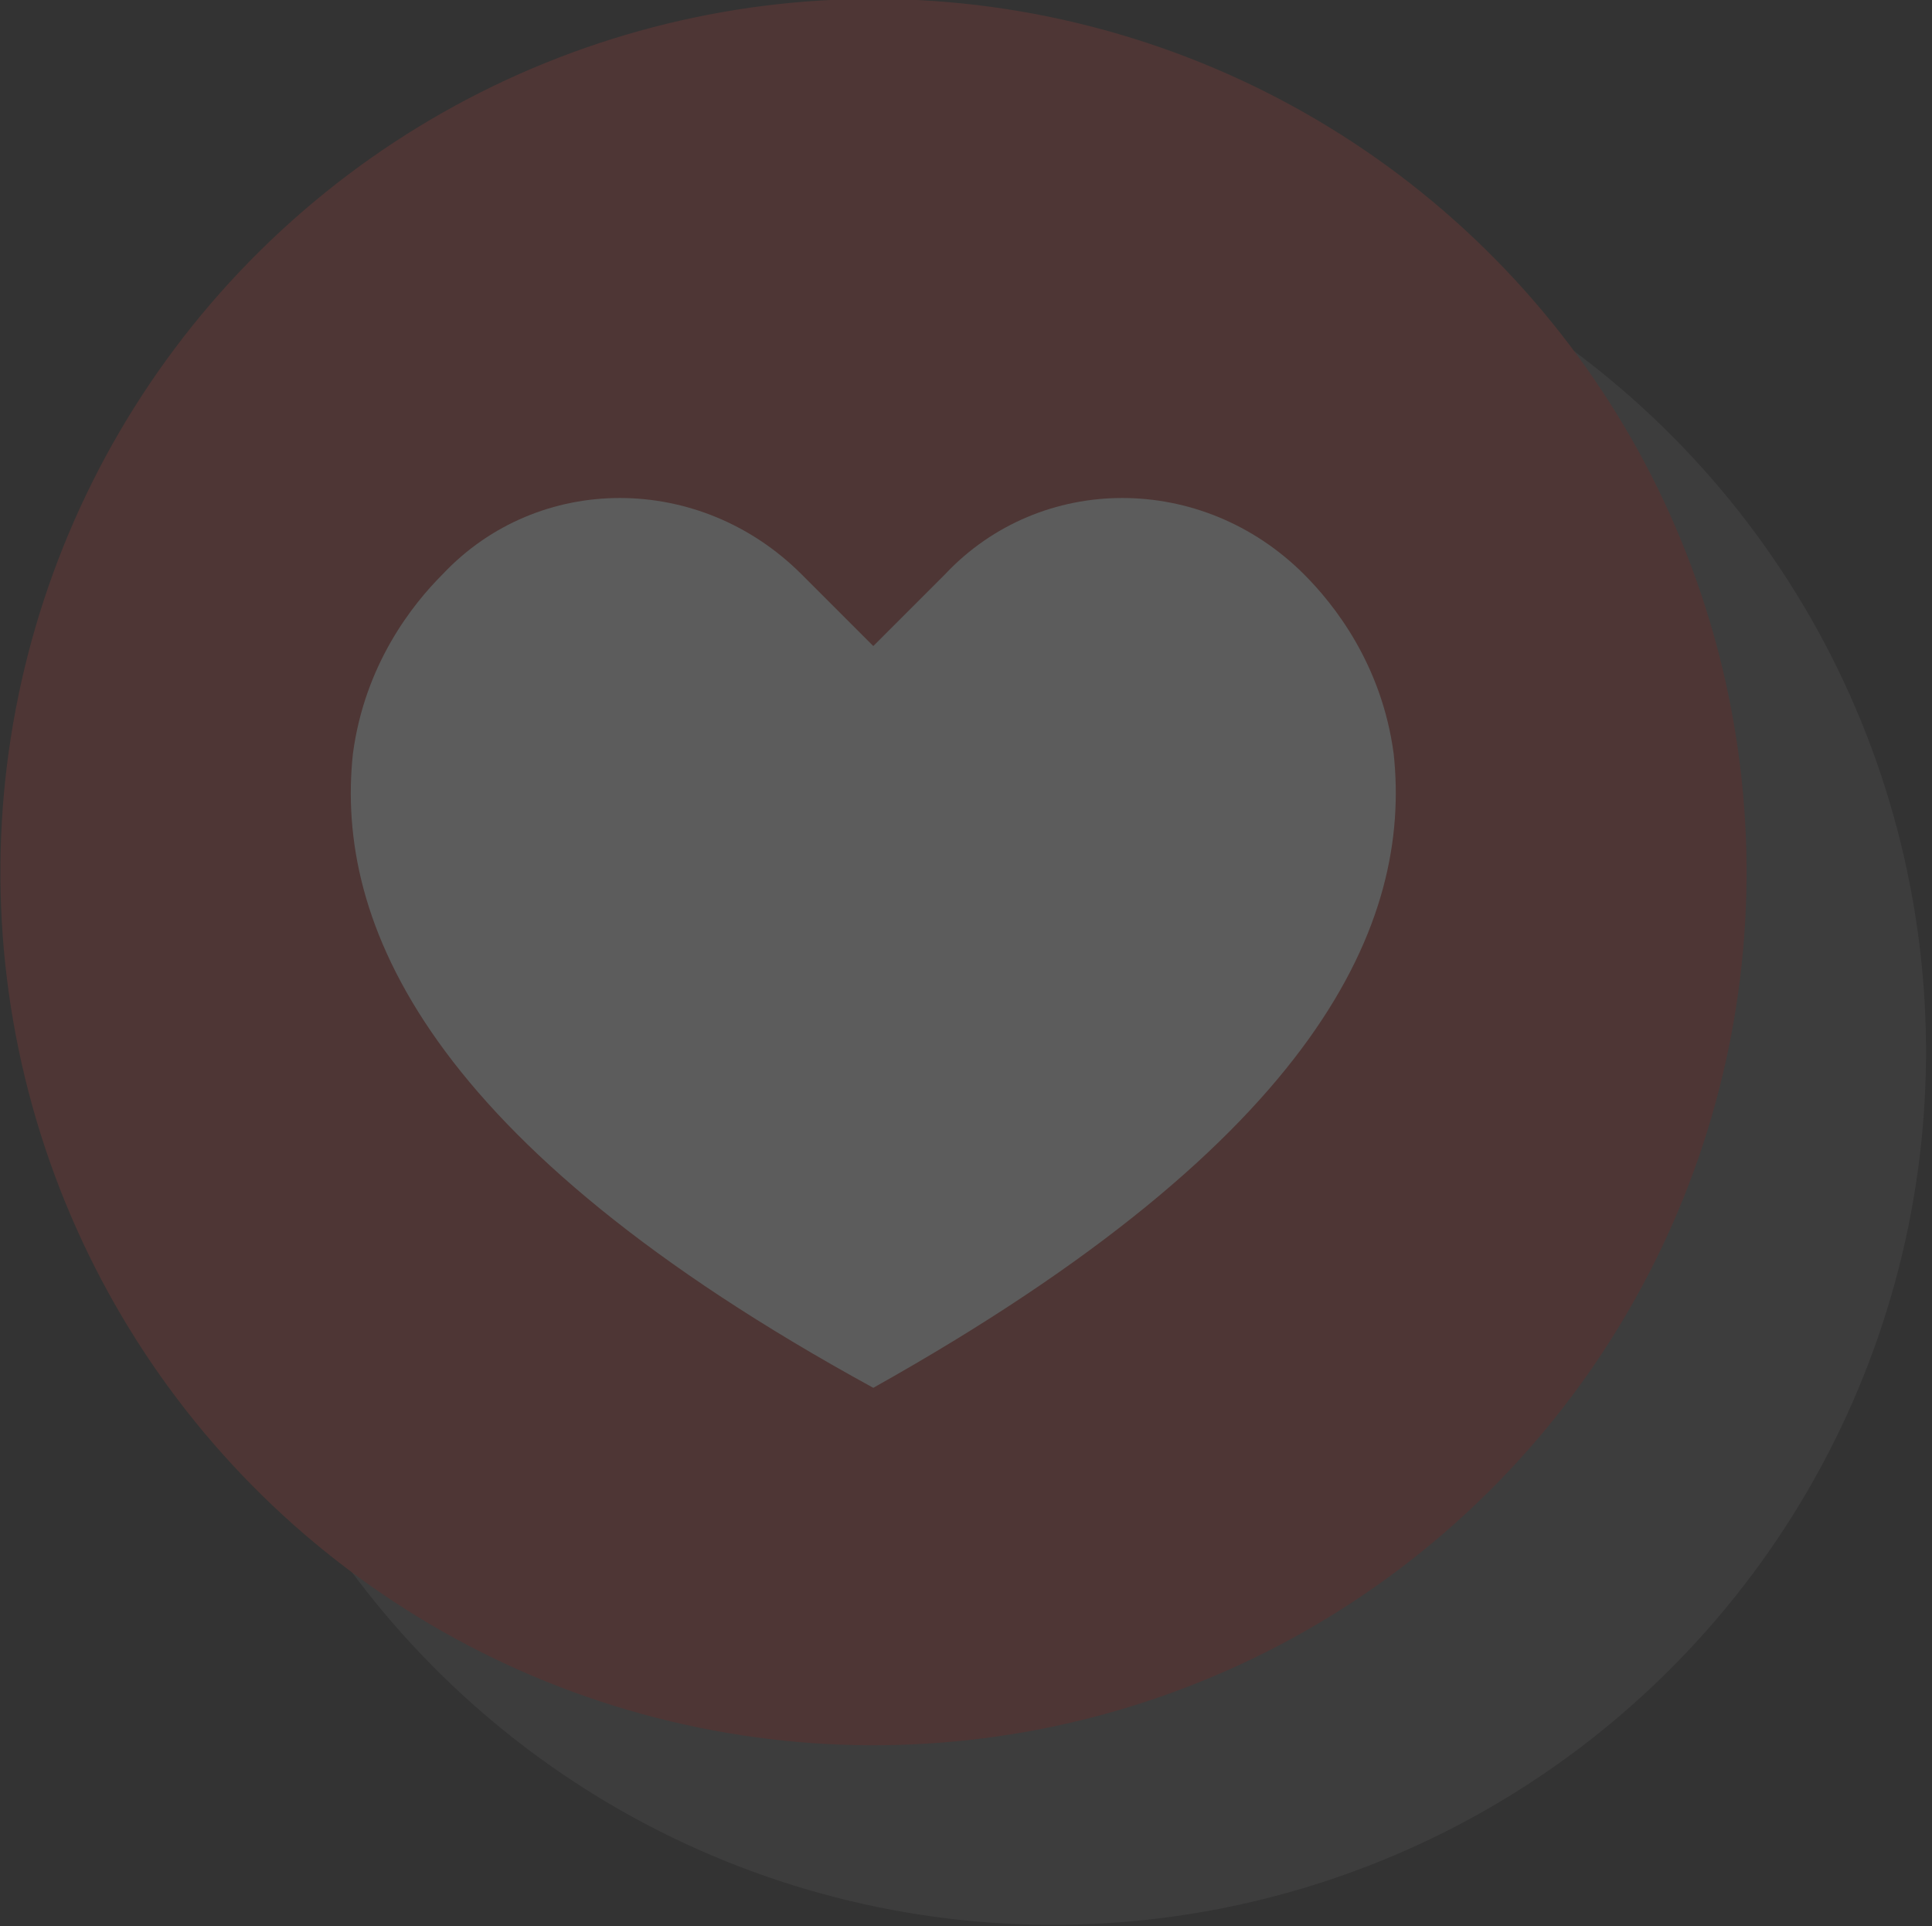
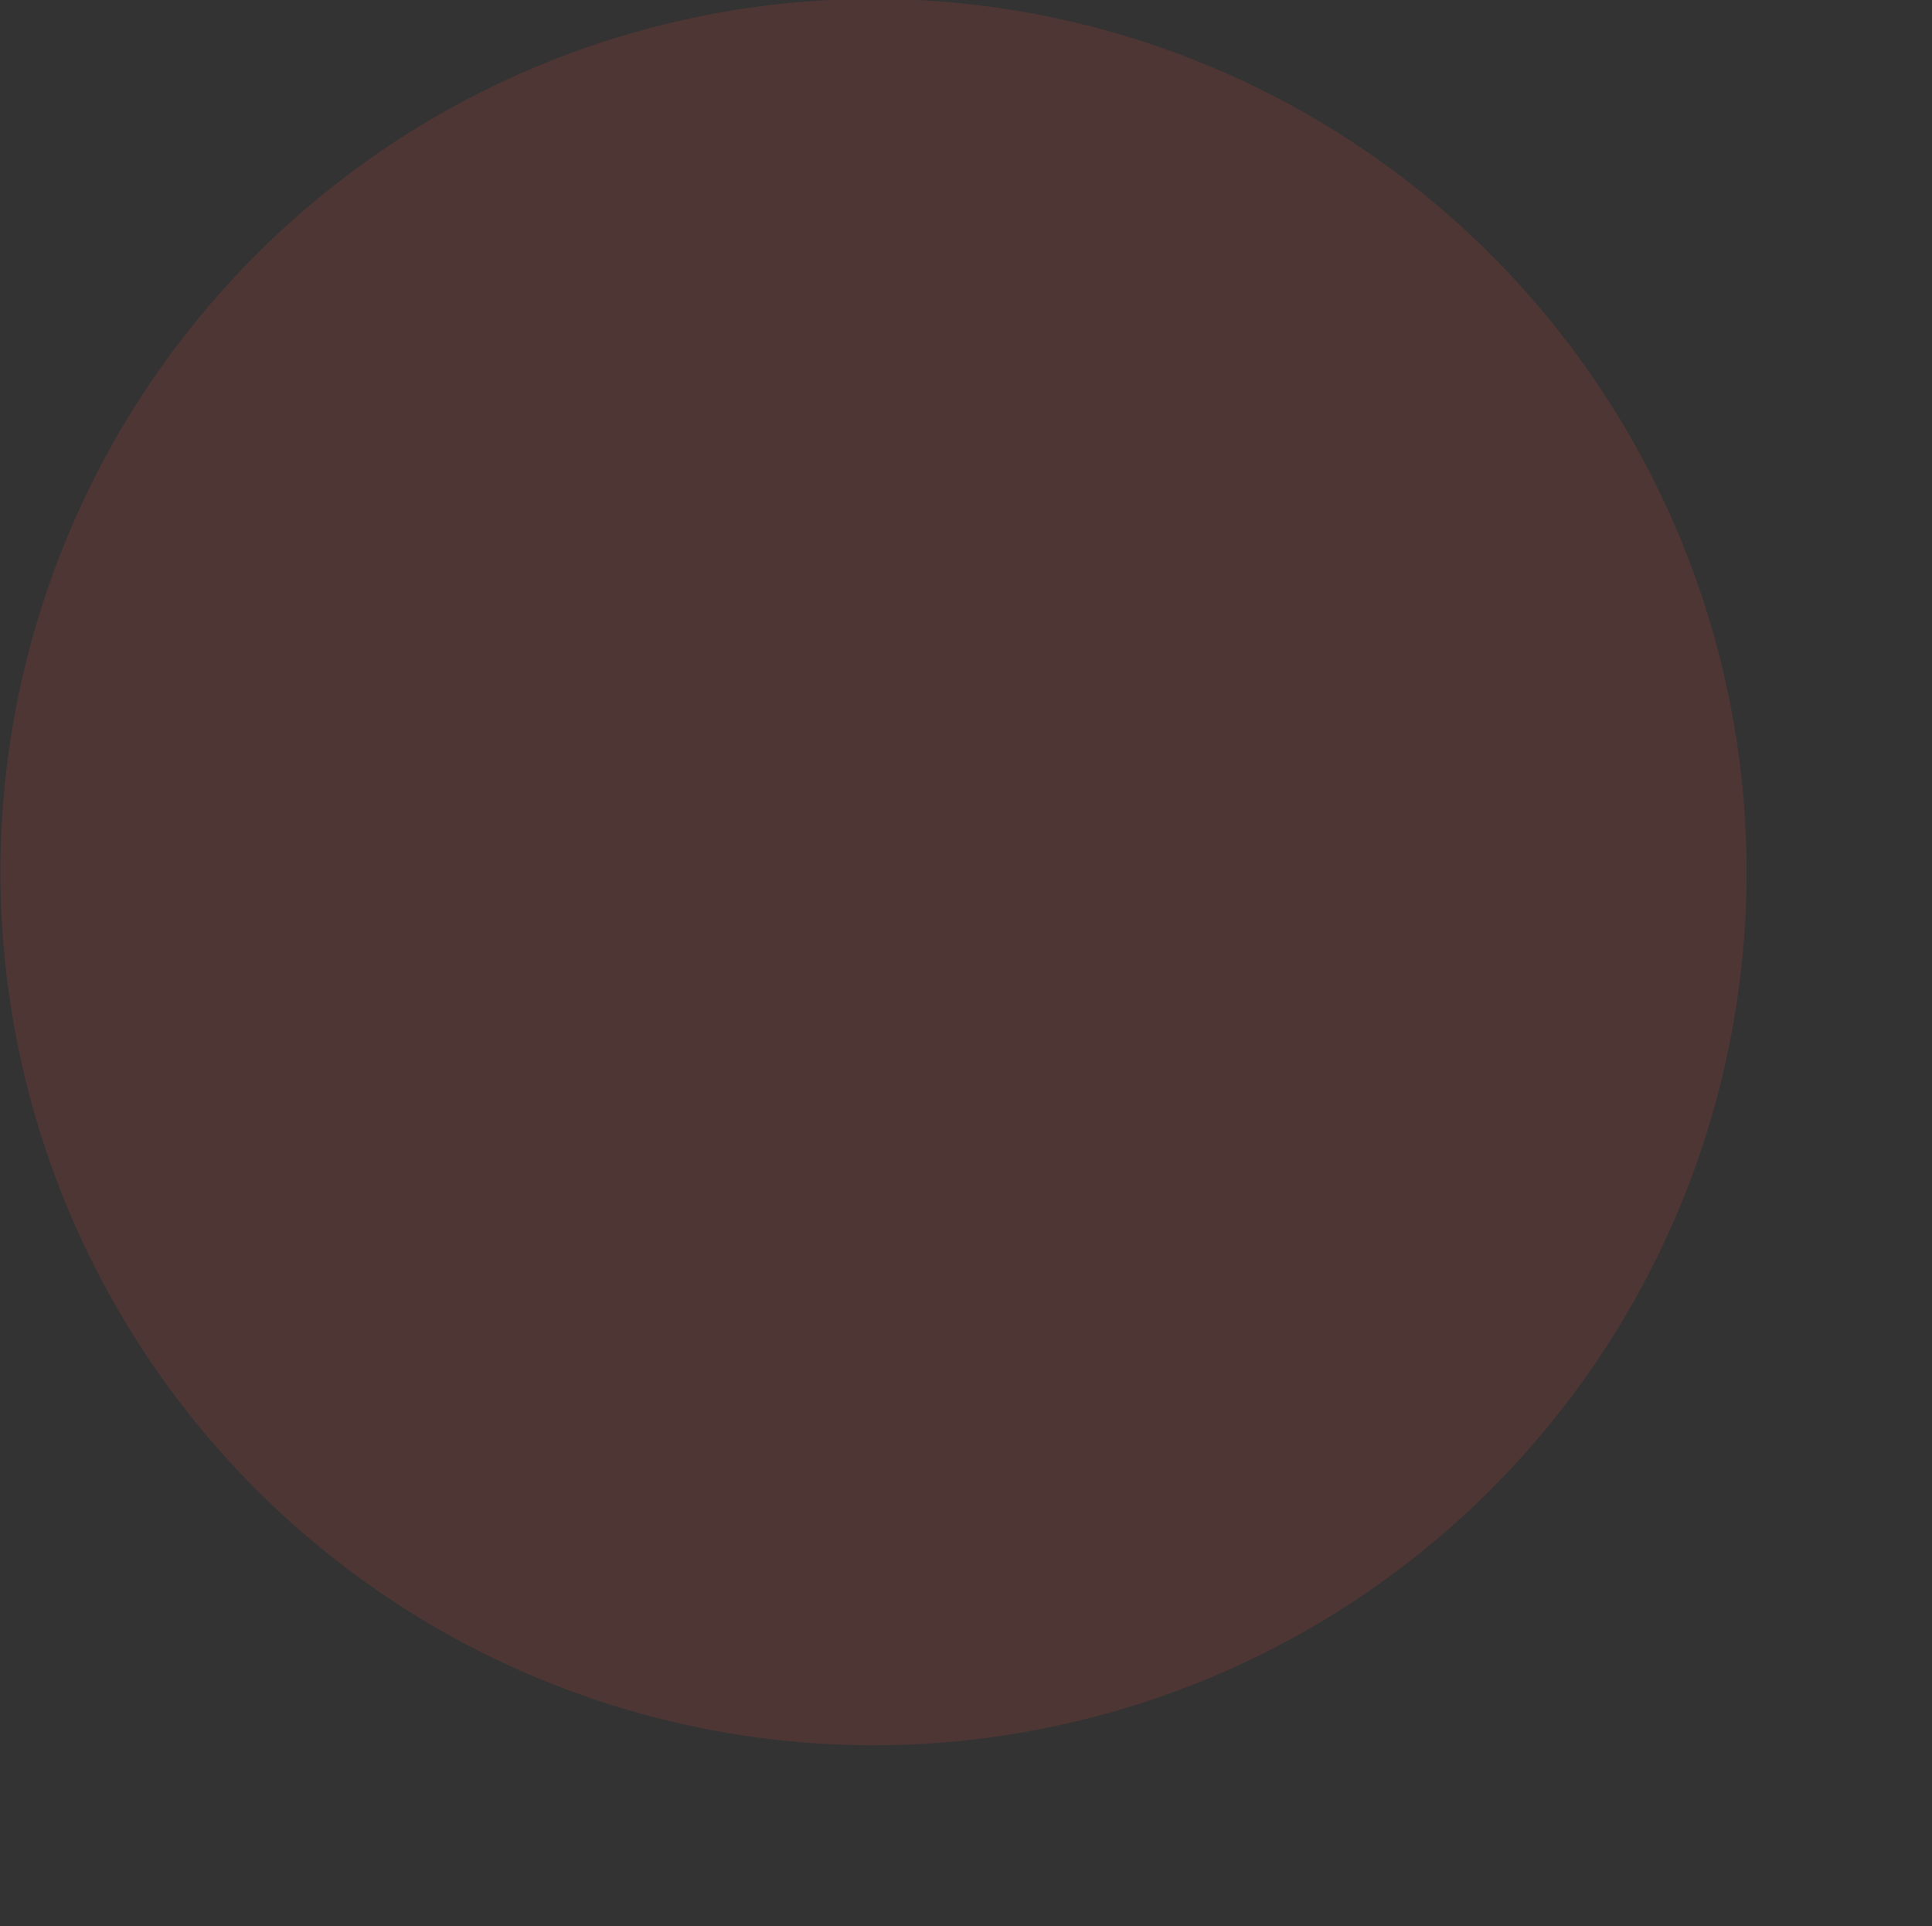
<svg xmlns="http://www.w3.org/2000/svg" version="1.1" id="BACKGROUND2" x="0px" y="0px" width="32.3px" height="32.2px" viewBox="0 0 32.3 32.2" style="enable-background:new 0 0 32.3 32.2;" xml:space="preserve">
  <rect x="0" y="0" width="32.3" height="32.2" fill="#333333" stroke="none" />
  <style type="text/css">
	.st0{opacity:0.2;}
	.st1{opacity:0.5;}
	.st2{fill:#979699;}
	.st3{fill:#B9433B;}
	.st4{fill:#FFFFFF;}
</style>
  <g class="st0">
    <g class="st1">
-       <ellipse transform="matrix(0.265 -0.964 0.964 0.265 -4.027 29.883)" class="st2" cx="17.6" cy="17.6" rx="14.6" ry="14.6" />
-       <path class="st2" d="M26.3,15.6c-0.2-1.5-1-2.5-1.5-3v0c-1.7-1.7-4.4-1.7-6,0l-1.2,1.2l-1.2-1.2c-1.7-1.7-4.4-1.7-6,0v0    c-0.5,0.5-1.3,1.5-1.5,3c-0.3,2.8,1.2,6.5,8.7,10.6v0c0,0,0,0,0,0c0,0,0,0,0,0v0C25.1,22,26.6,18.4,26.3,15.6z" />
-     </g>
+       </g>
    <g>
      <g>
        <g>
          <ellipse transform="matrix(0.265 -0.964 0.964 0.265 -3.34 24.784)" class="st3" cx="14.6" cy="14.6" rx="14.6" ry="14.6" />
-           <path class="st4" d="M23.3,12.6c-0.2-1.5-1-2.5-1.5-3v0c-1.7-1.7-4.4-1.7-6,0l-1.2,1.2l-1.2-1.2c-1.7-1.7-4.4-1.7-6,0v0      c-0.5,0.5-1.3,1.5-1.5,3c-0.3,2.8,1.2,6.5,8.7,10.6v0c0,0,0,0,0,0c0,0,0,0,0,0v0C22.1,19,23.6,15.4,23.3,12.6z" />
        </g>
      </g>
    </g>
  </g>
</svg>